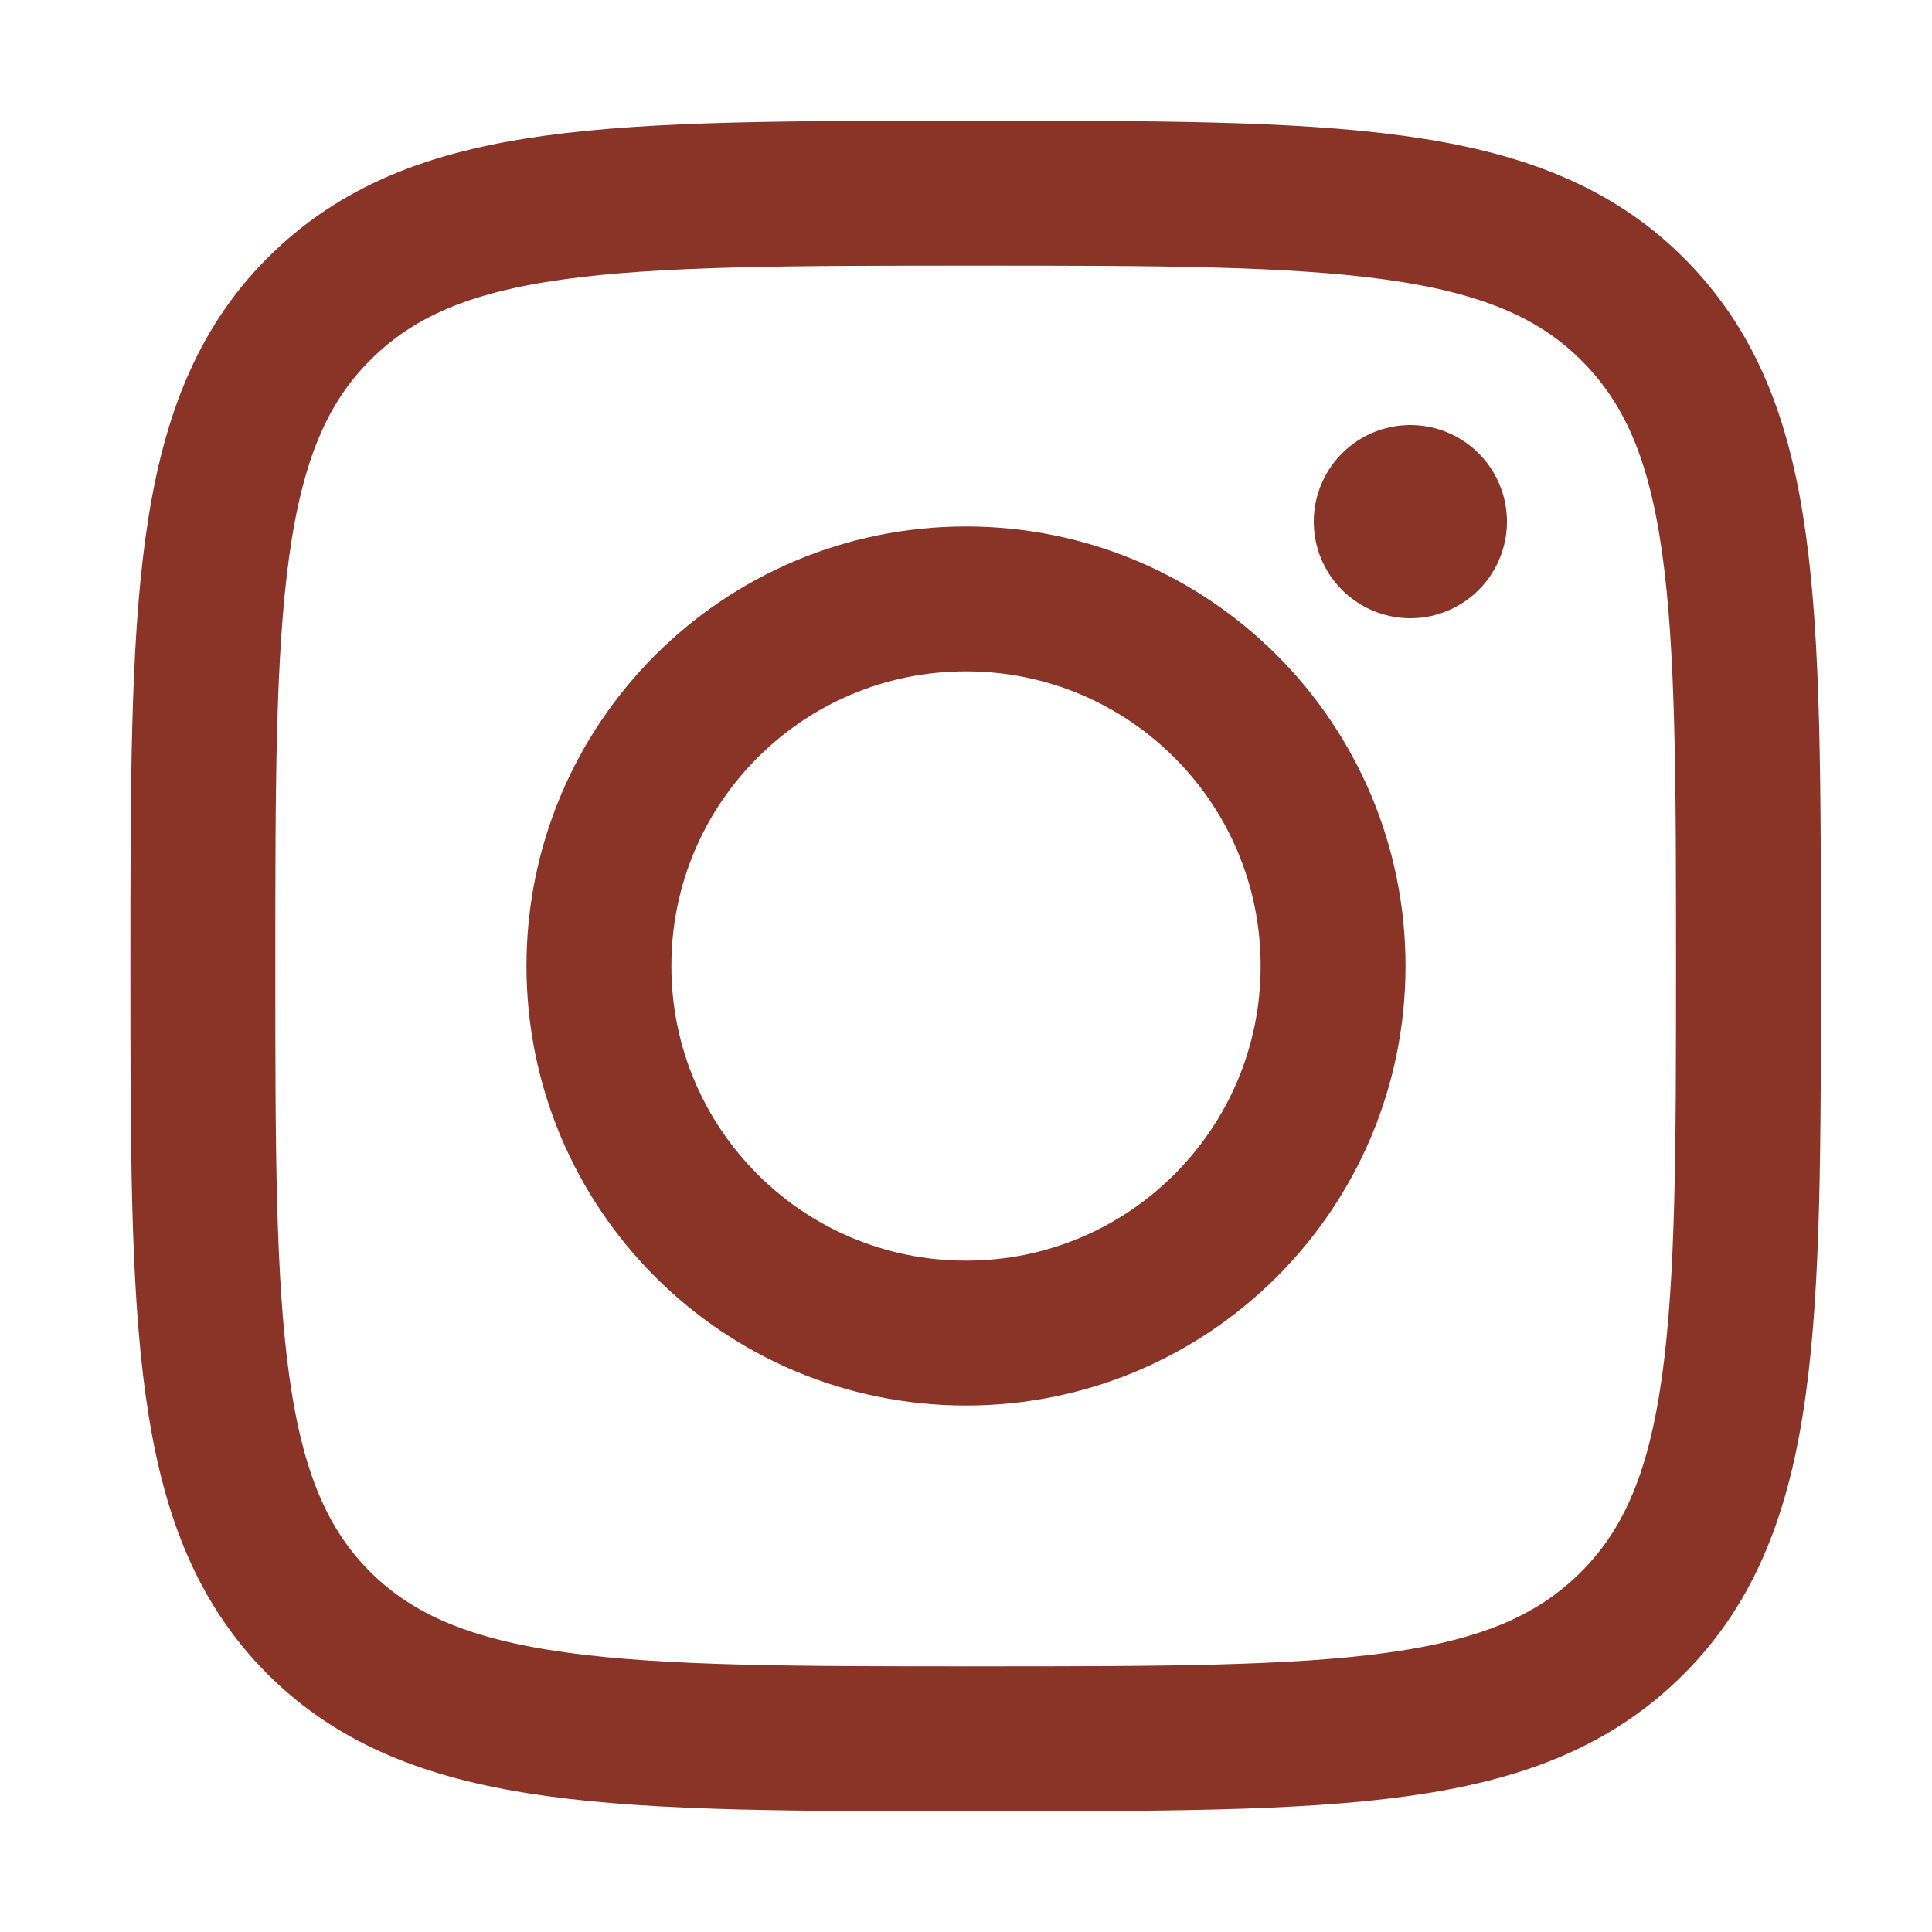
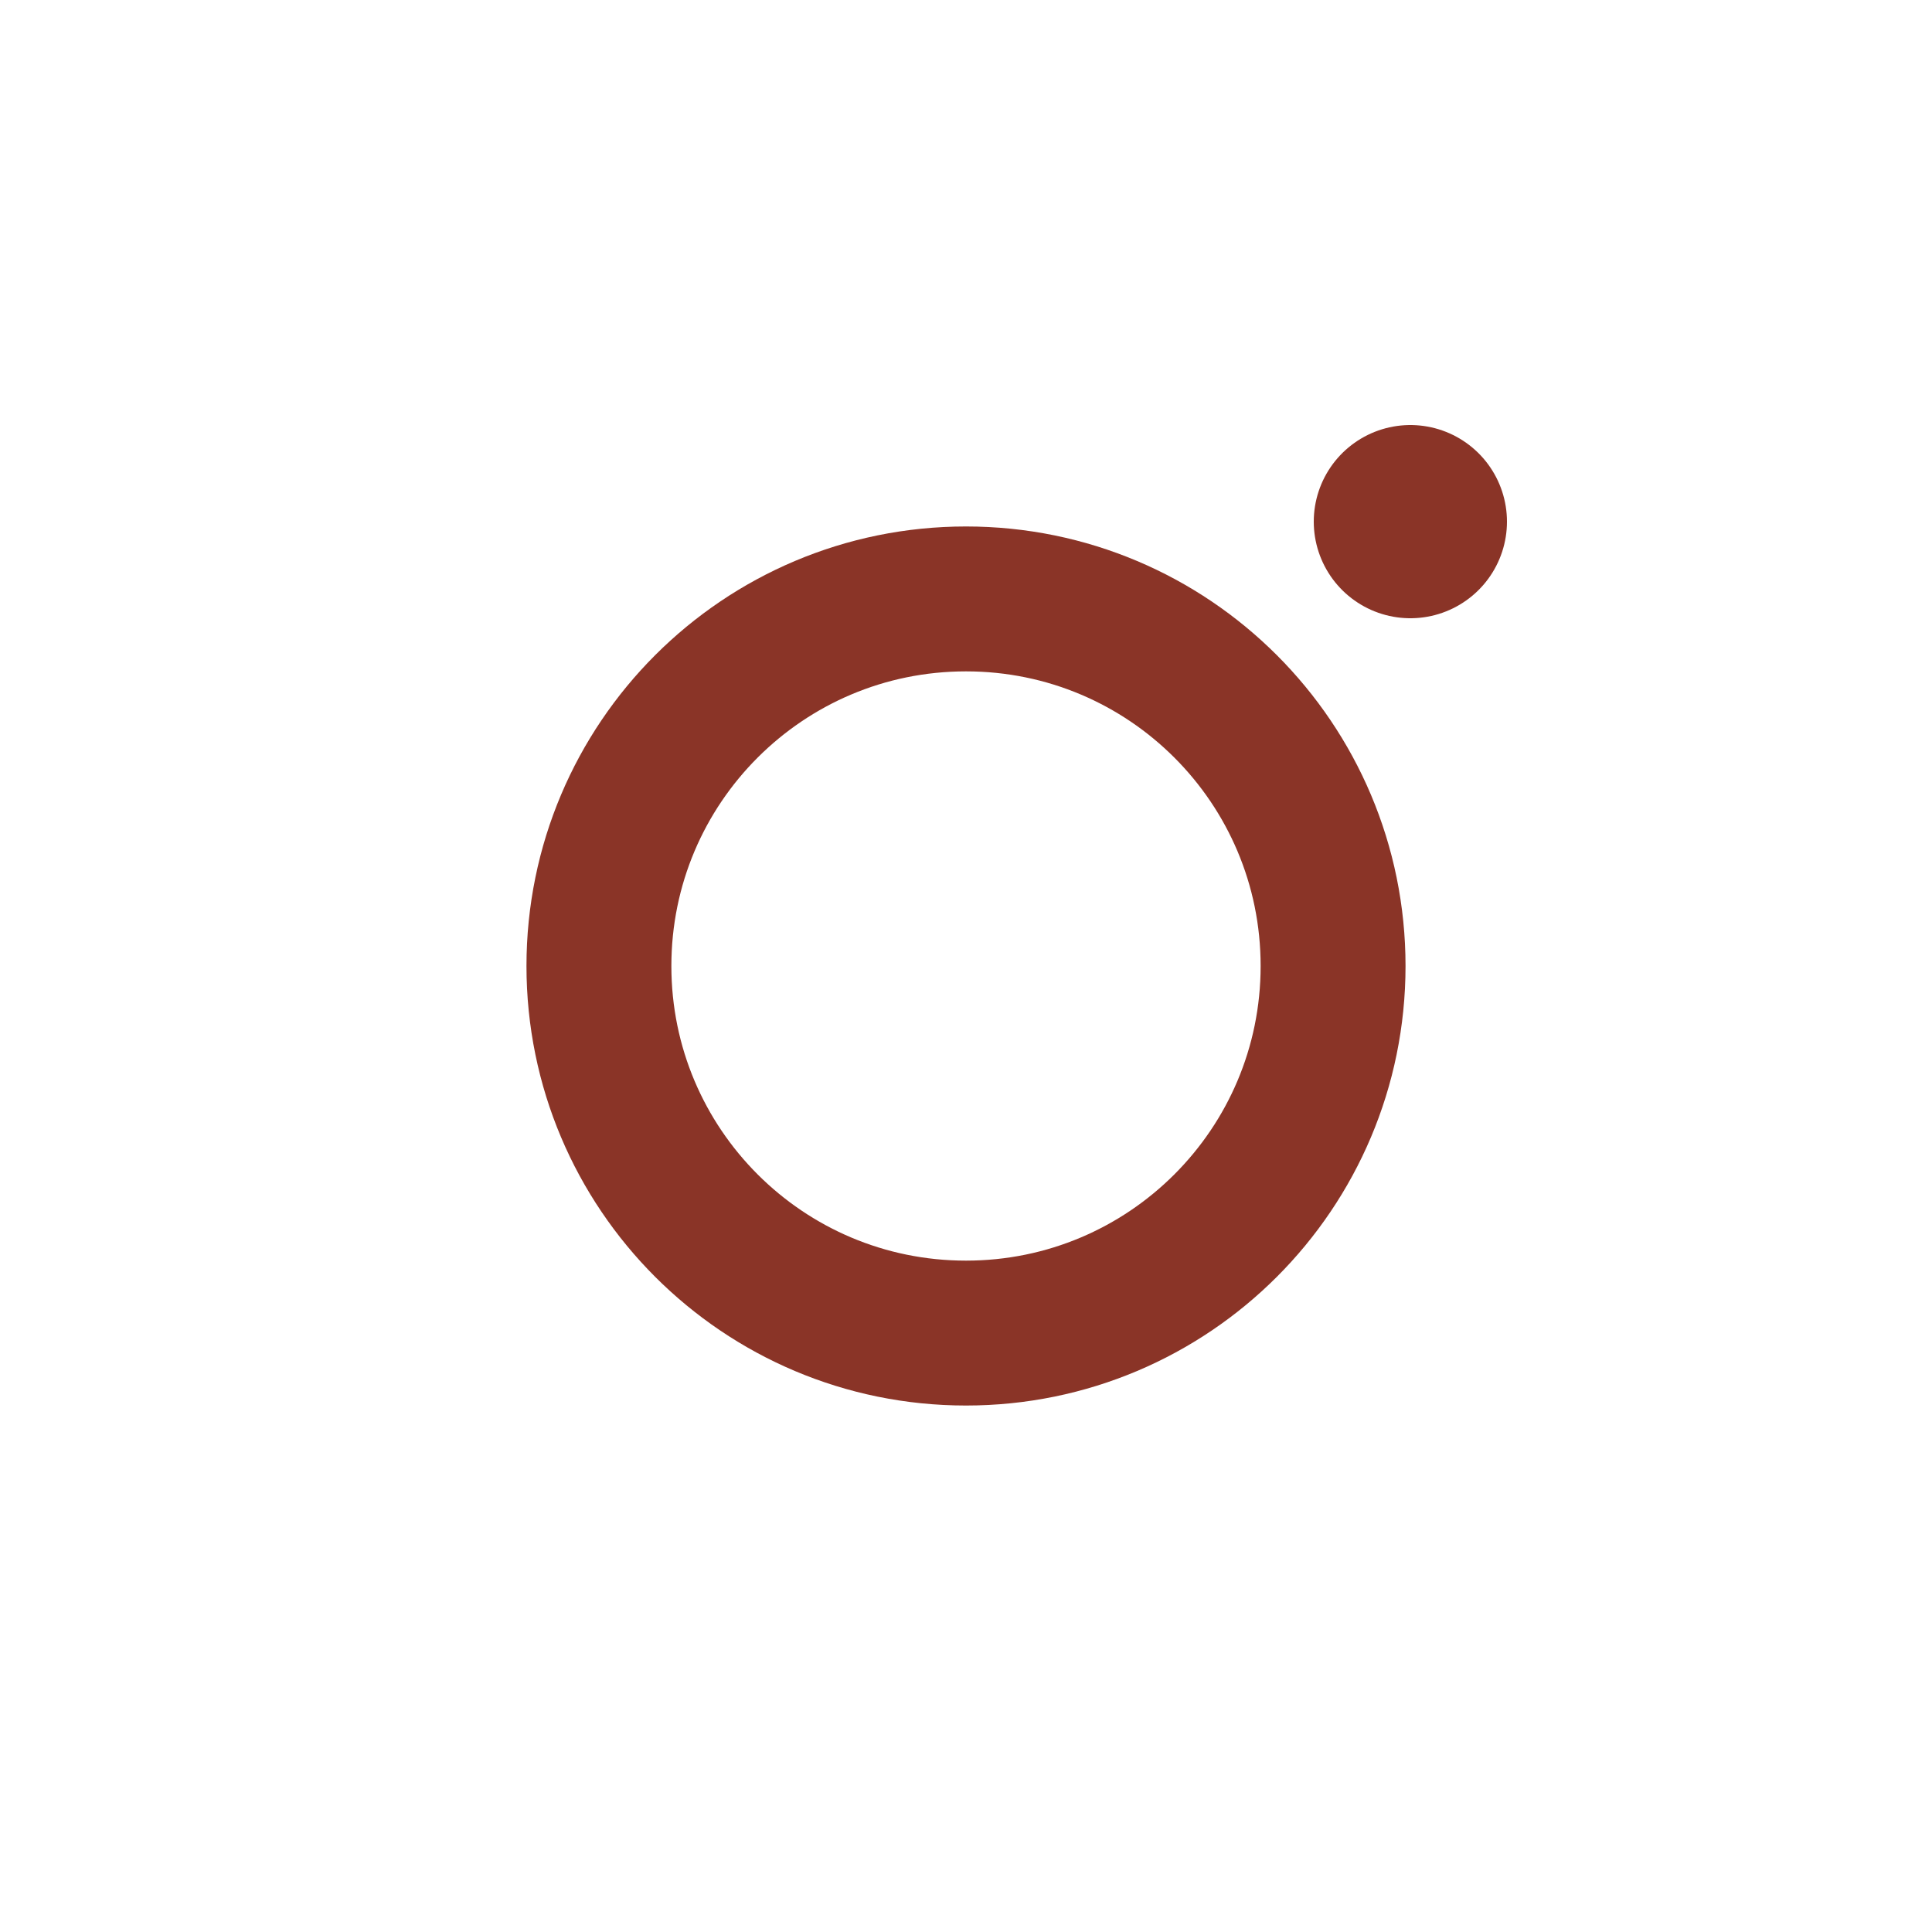
<svg xmlns="http://www.w3.org/2000/svg" version="1.1" id="Layer_1" x="0px" y="0px" viewBox="0 0 20 20" style="enable-background:new 0 0 20 20;" xml:space="preserve">
  <style type="text/css">
	.st0{fill:none;stroke:#8A3427;stroke-width:1.5;stroke-linejoin:round;}
	.st1{fill:none;stroke:#8A3427;stroke-width:1.5;}
	.st2{fill:none;stroke:#8A3427;stroke-width:2;stroke-linecap:round;stroke-linejoin:round;}
</style>
-   <path class="st0" d="M2.1,10c0-3.7,0-5.6,1.2-6.8c1.2-1.2,3-1.2,6.8-1.2c3.7,0,5.6,0,6.8,1.2c1.2,1.2,1.2,3,1.2,6.8  c0,3.7,0,5.6-1.2,6.8c-1.2,1.2-3,1.2-6.8,1.2c-3.7,0-5.6,0-6.8-1.2C2.1,15.6,2.1,13.7,2.1,10z" />
  <path class="st1" d="M13.8,10c0,2.1-1.7,3.8-3.8,3.8c-2.1,0-3.8-1.7-3.8-3.8c0-2.1,1.7-3.8,3.8-3.8C12.1,6.2,13.8,7.9,13.8,10z" />
  <path class="st2" d="M14.6,5.4L14.6,5.4" />
</svg>